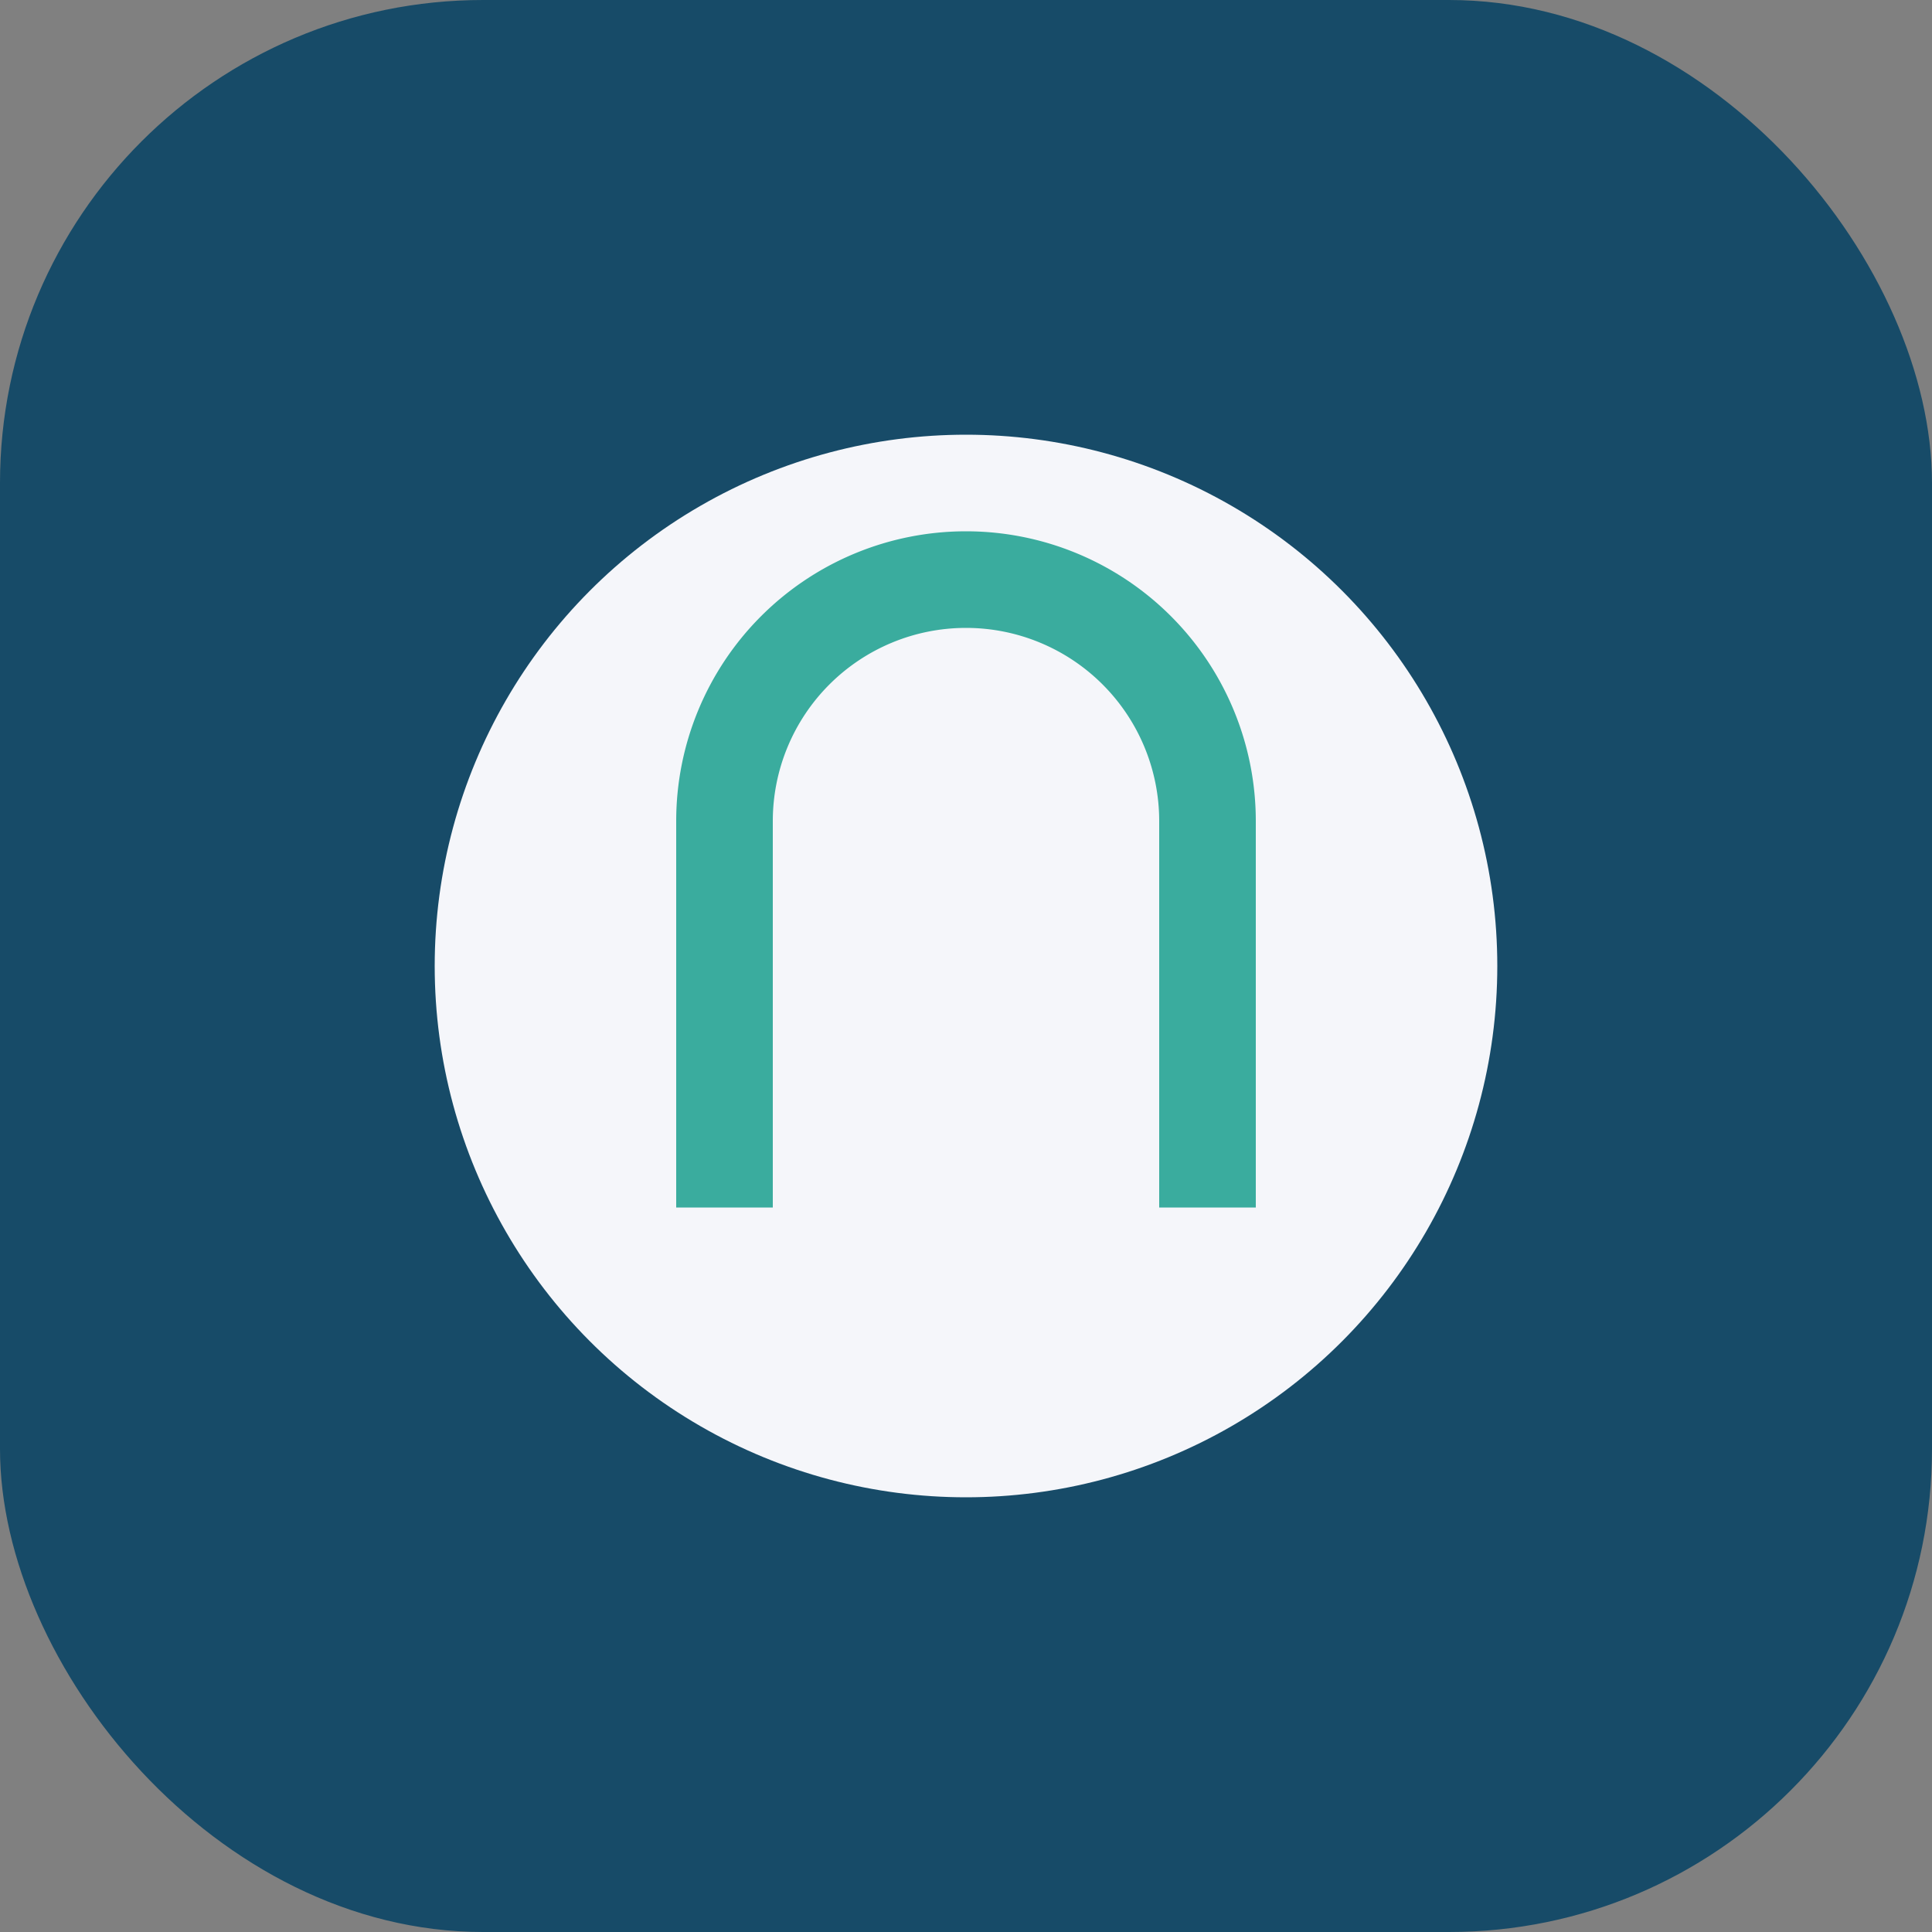
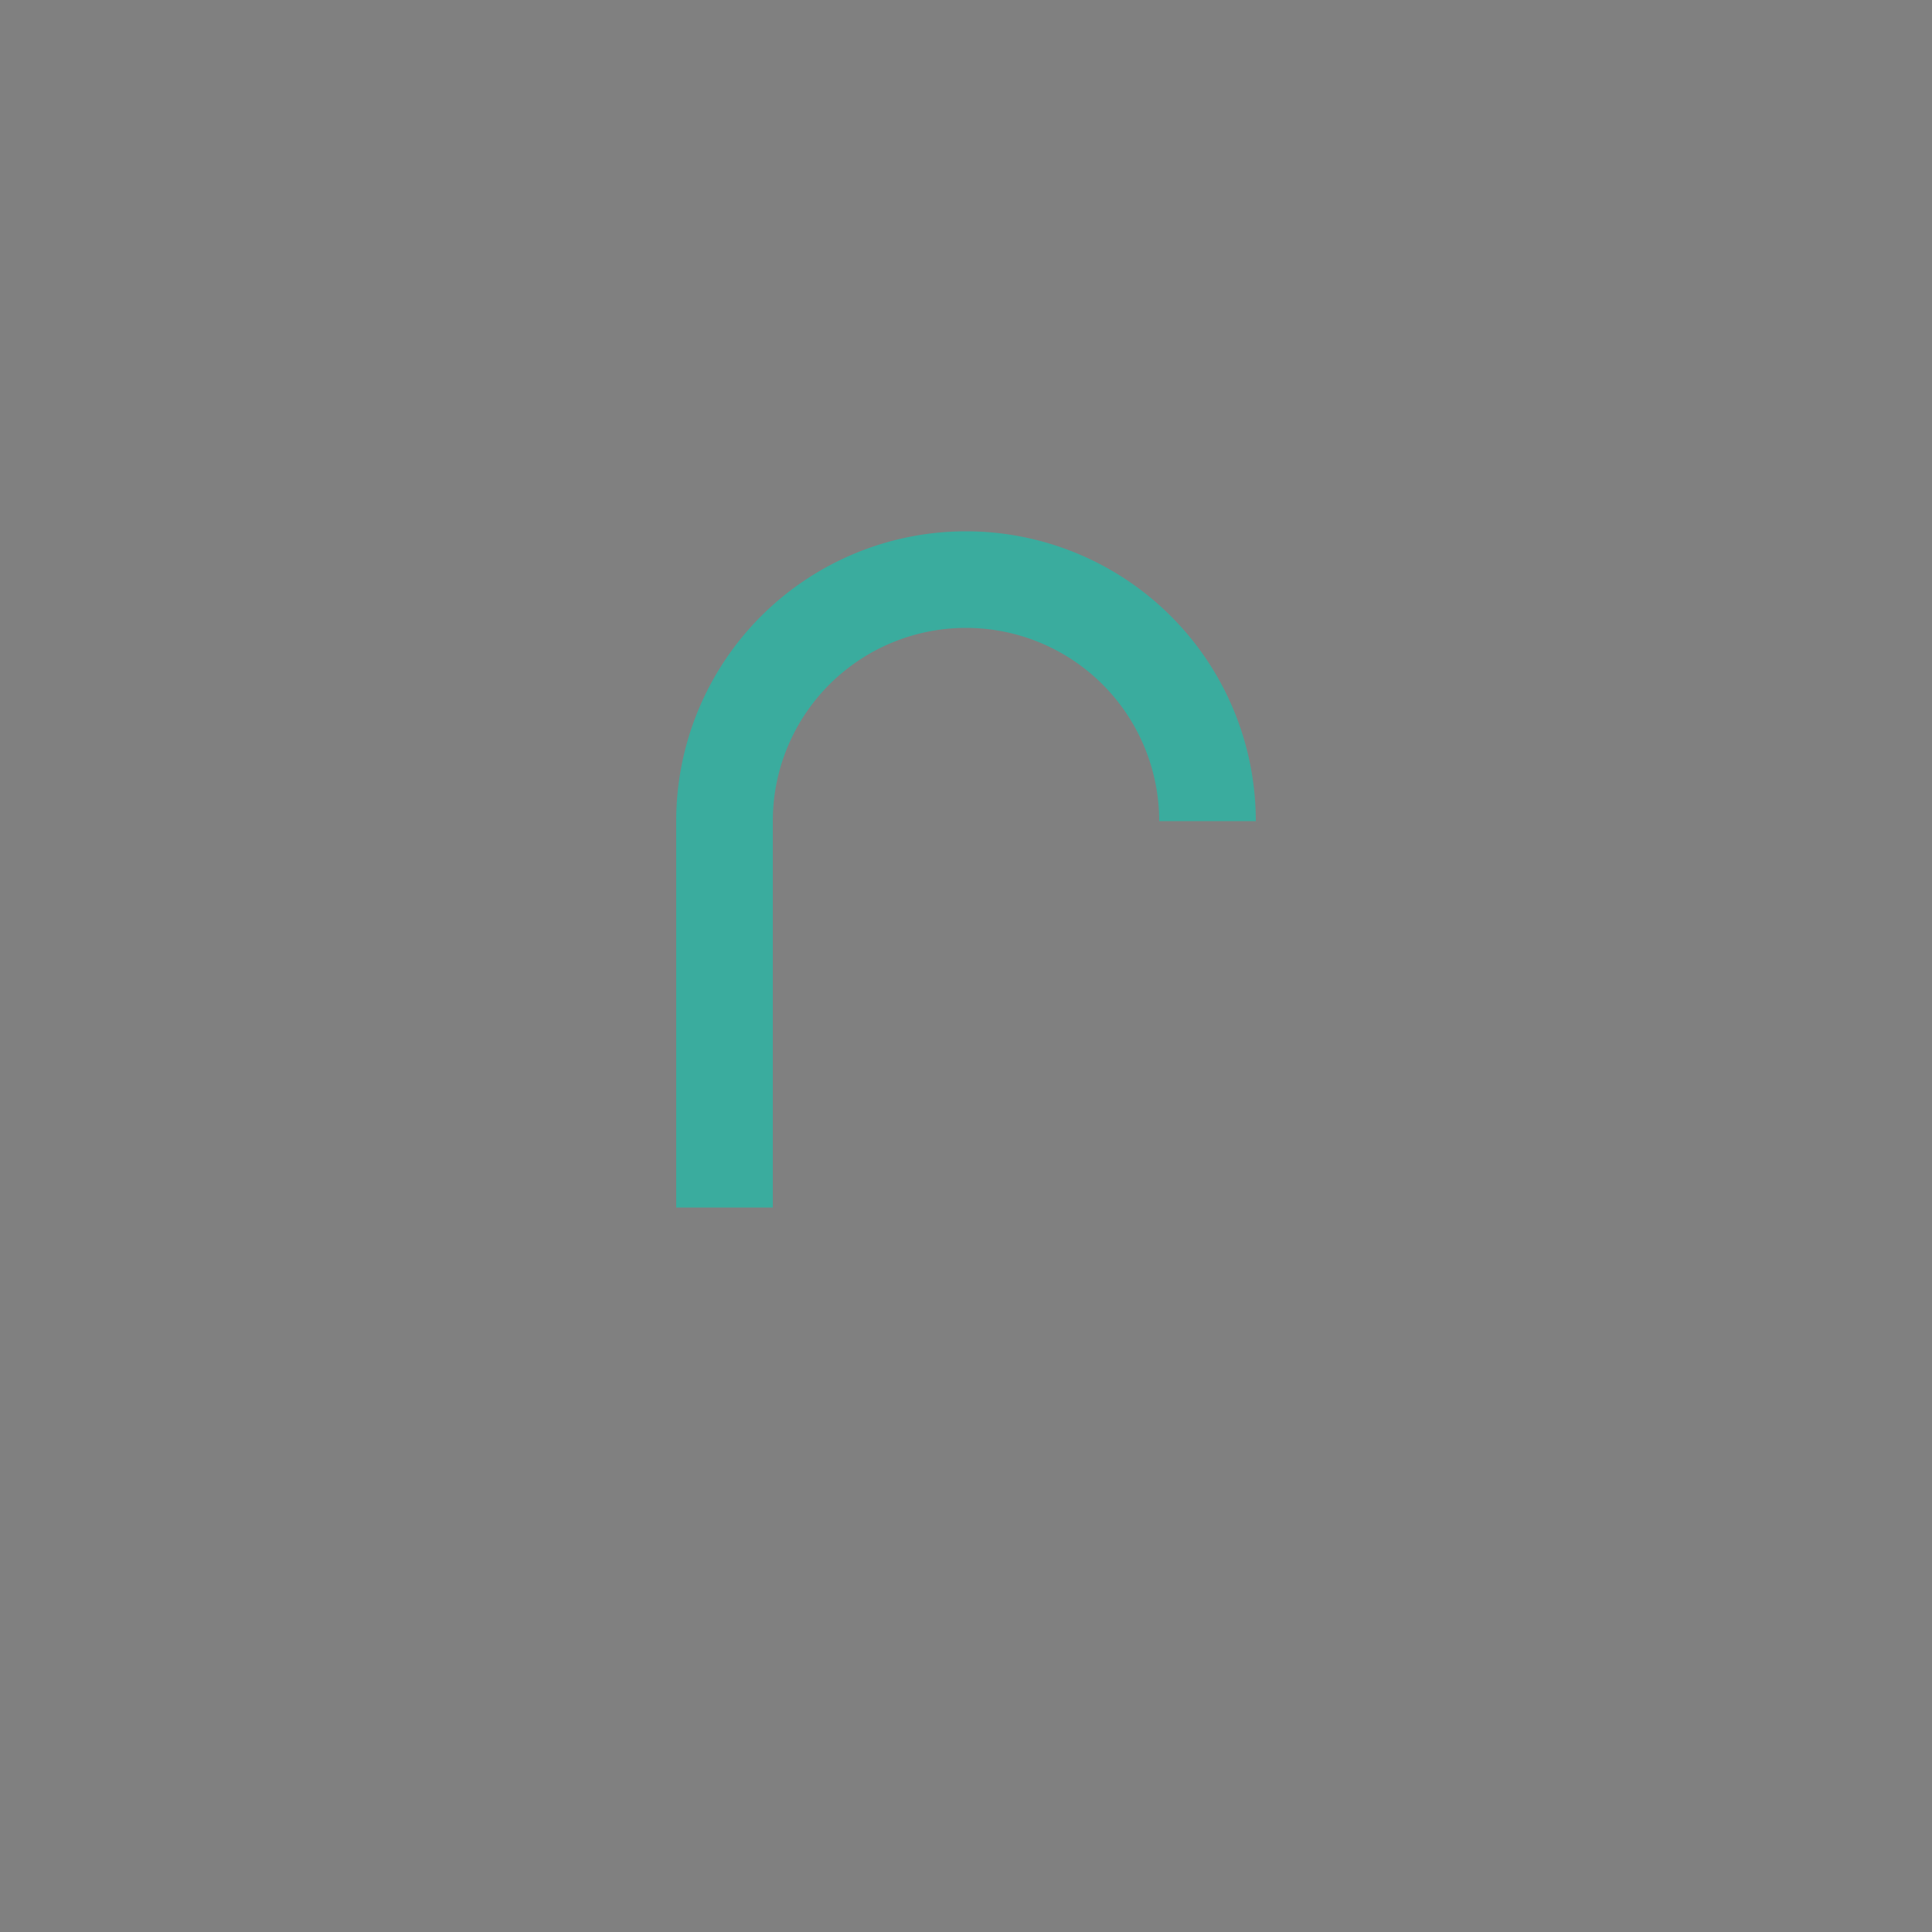
<svg xmlns="http://www.w3.org/2000/svg" width="40" height="40" viewBox="0 0 40 40">
  <rect x="0" y="0" width="40" height="40" fill="#808080" stroke="none" />
-   <rect x="0" y="0" width="40" height="40" rx="10" fill="#174B68" />
-   <circle cx="20" cy="20" r="11" fill="#F5F6FA" />
-   <path d="M15 25V17a5 5 0 0 1 10 0v8" stroke="#3AAC9E" stroke-width="2" fill="none" />
+   <path d="M15 25V17a5 5 0 0 1 10 0" stroke="#3AAC9E" stroke-width="2" fill="none" />
</svg>